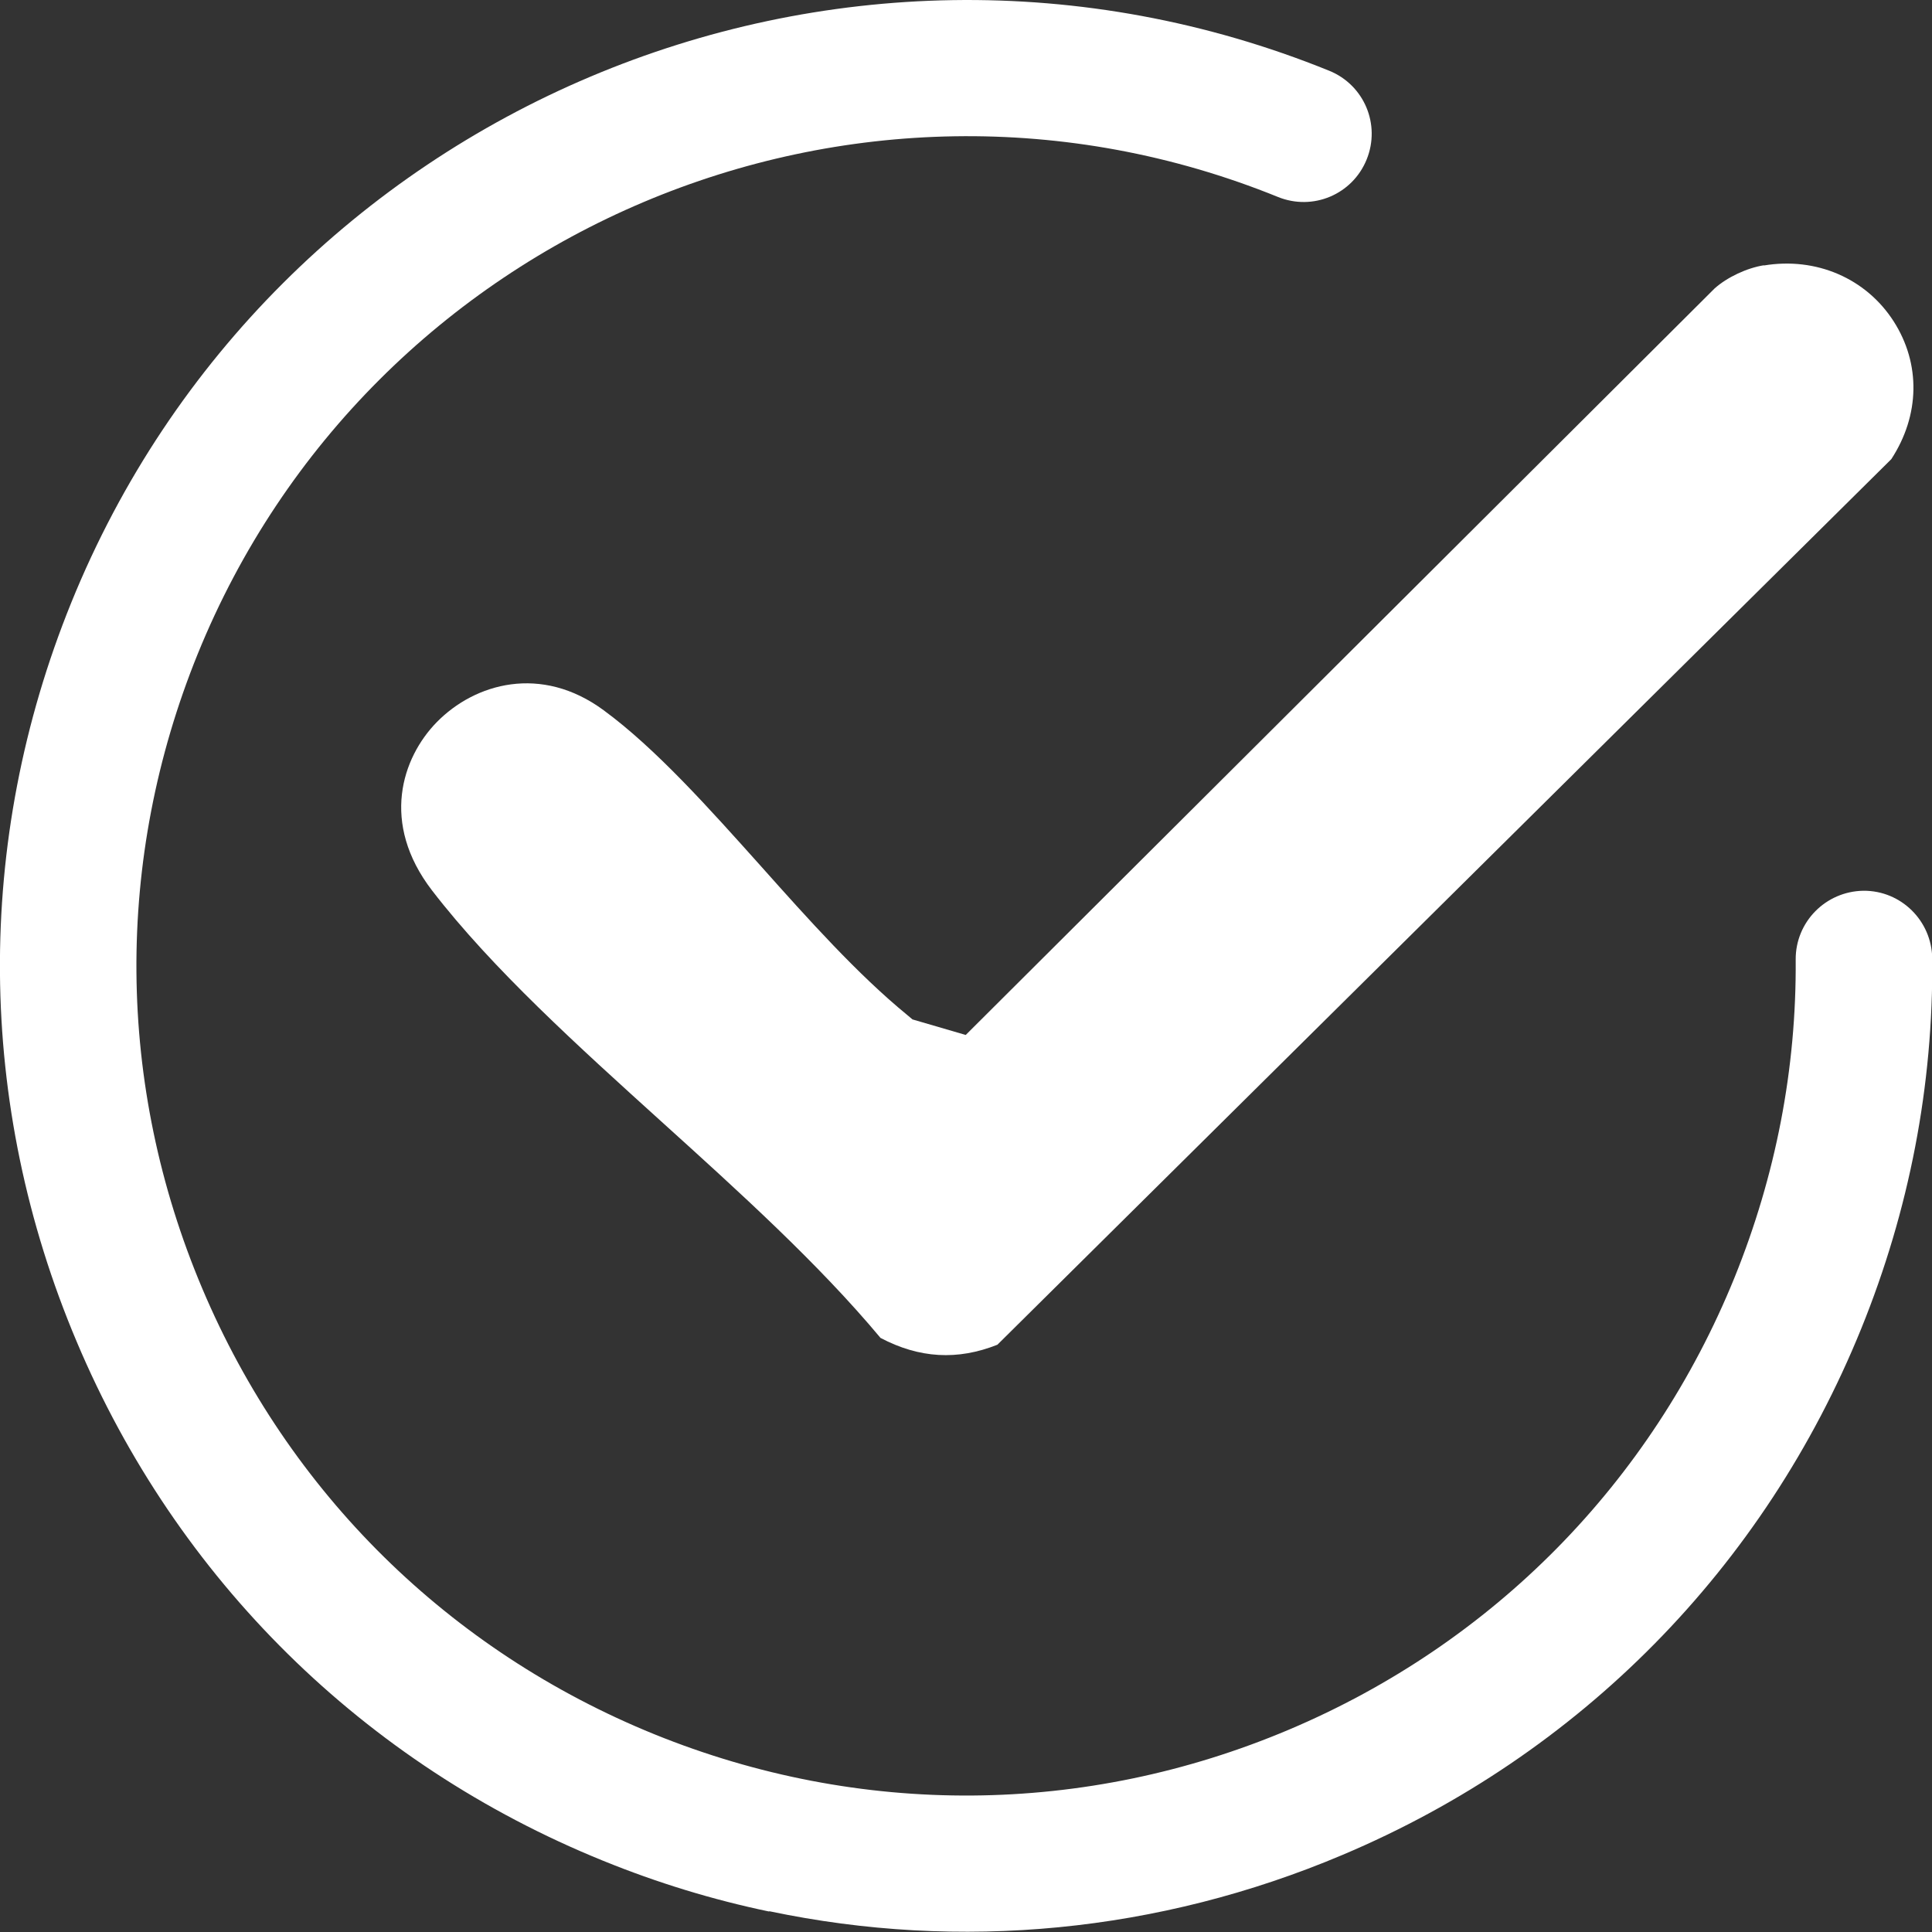
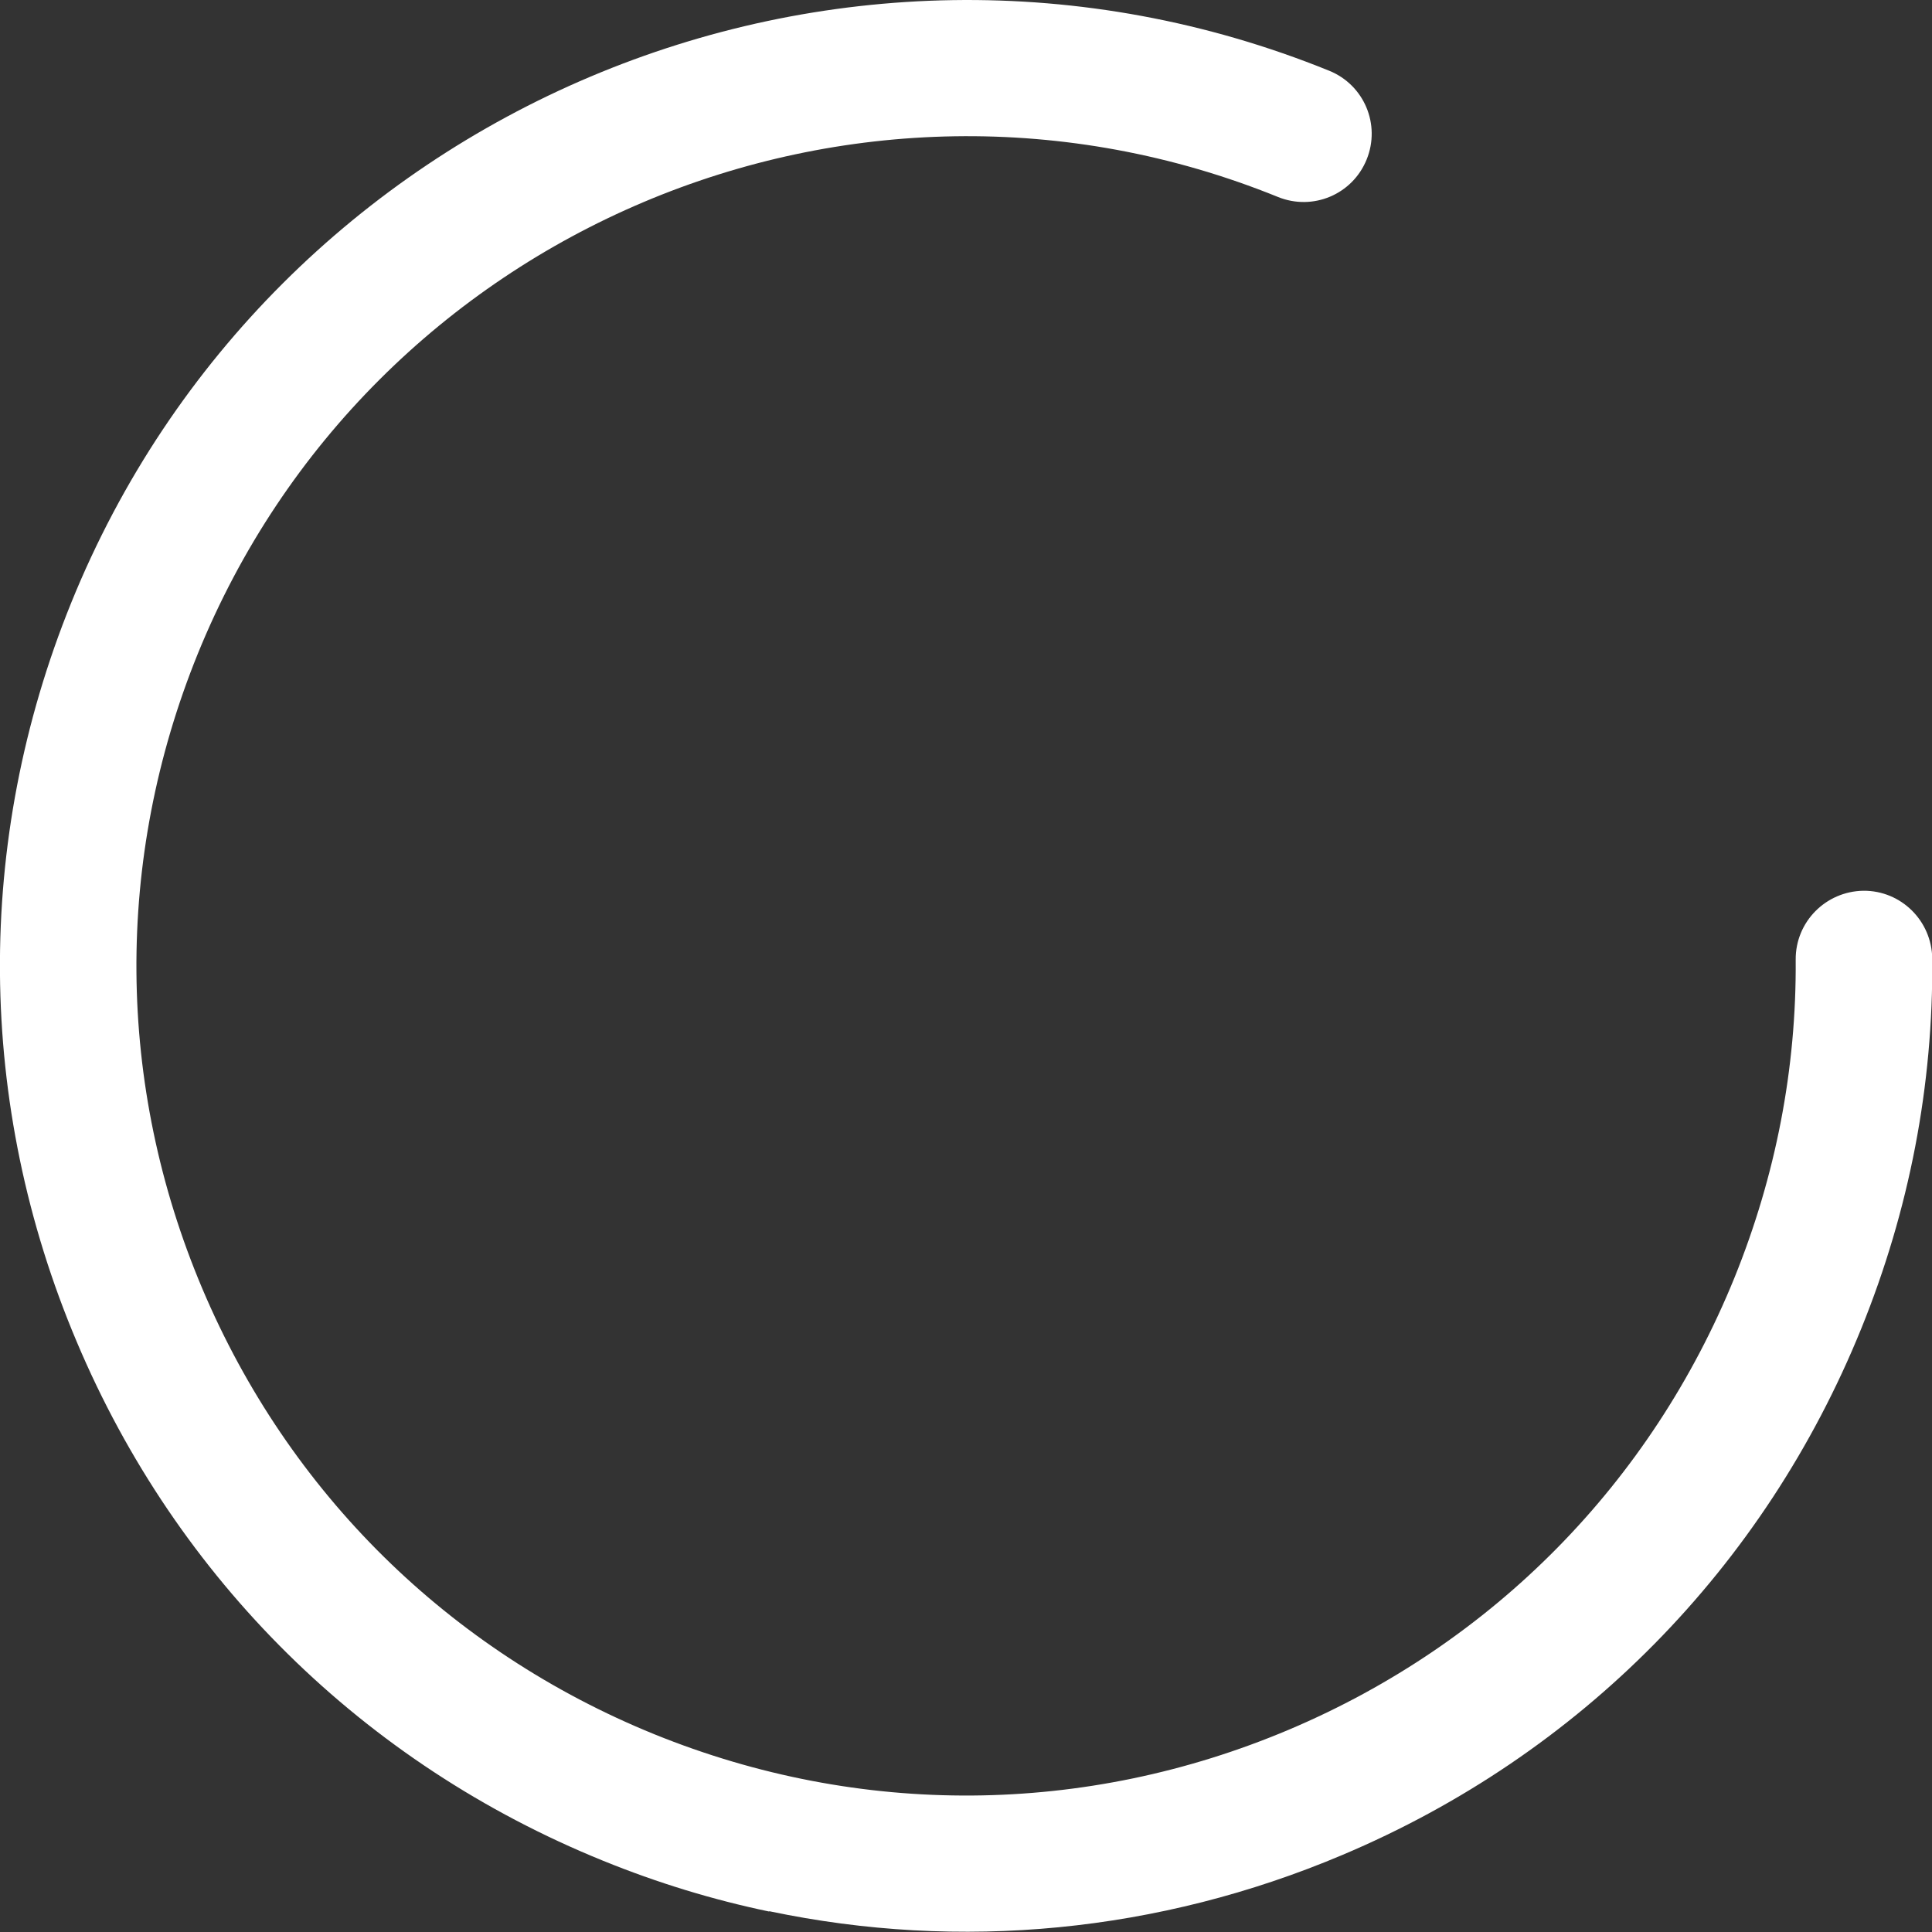
<svg xmlns="http://www.w3.org/2000/svg" width="76" height="76" viewBox="0 0 76 76" fill="none">
  <rect x="0" y="0" width="76" height="76" fill="#333333" stroke="none" />
  <g clip-path="url(#clip0_4004_10771)">
-     <path d="M69.392 10.434C68.716 10.541 67.942 10.906 67.448 11.347L37.989 40.713L35.894 40.101L35.69 39.929C33.734 38.328 31.801 36.168 29.942 34.083C27.901 31.805 25.795 29.442 23.743 27.937C21.293 26.132 18.683 26.873 17.179 28.41C15.814 29.807 14.955 32.375 16.996 35.029C19.37 38.113 22.765 41.175 26.042 44.141C29.072 46.881 32.198 49.707 34.637 52.63C36.163 53.435 37.667 53.521 39.235 52.898L74.399 18.062C75.527 16.333 75.559 14.312 74.496 12.647C73.41 10.949 71.444 10.1 69.382 10.444L69.392 10.434Z" fill="white" />
    <path d="M30.253 75.194C28.04 74.732 25.859 74.066 23.721 73.196C14.321 69.381 6.961 62.128 3.018 52.78C-0.935 43.432 -1.01 33.106 2.804 23.704C10.678 4.298 32.886 -5.082 52.288 2.783C53.664 3.342 54.319 4.9 53.76 6.275C53.202 7.651 51.644 8.306 50.269 7.747C33.605 0.989 14.546 9.058 7.778 25.724C4.501 33.804 4.565 42.669 7.96 50.695C11.355 58.722 17.673 64.943 25.741 68.221C33.82 71.498 42.684 71.433 50.709 68.038C58.734 64.642 64.955 58.324 68.232 50.255C69.854 46.247 70.671 42.035 70.638 37.748C70.628 36.265 71.82 35.061 73.303 35.04C74.785 35.029 75.989 36.222 76.01 37.705C76.053 42.701 75.108 47.601 73.217 52.264C69.403 61.666 62.151 69.026 52.804 72.97C45.584 76.022 37.774 76.763 30.264 75.183L30.253 75.194Z" fill="white" />
  </g>
  <defs>
    <clipPath id="clip0_4004_10771">
      <rect width="76" height="76" fill="white" />
    </clipPath>
  </defs>
</svg>